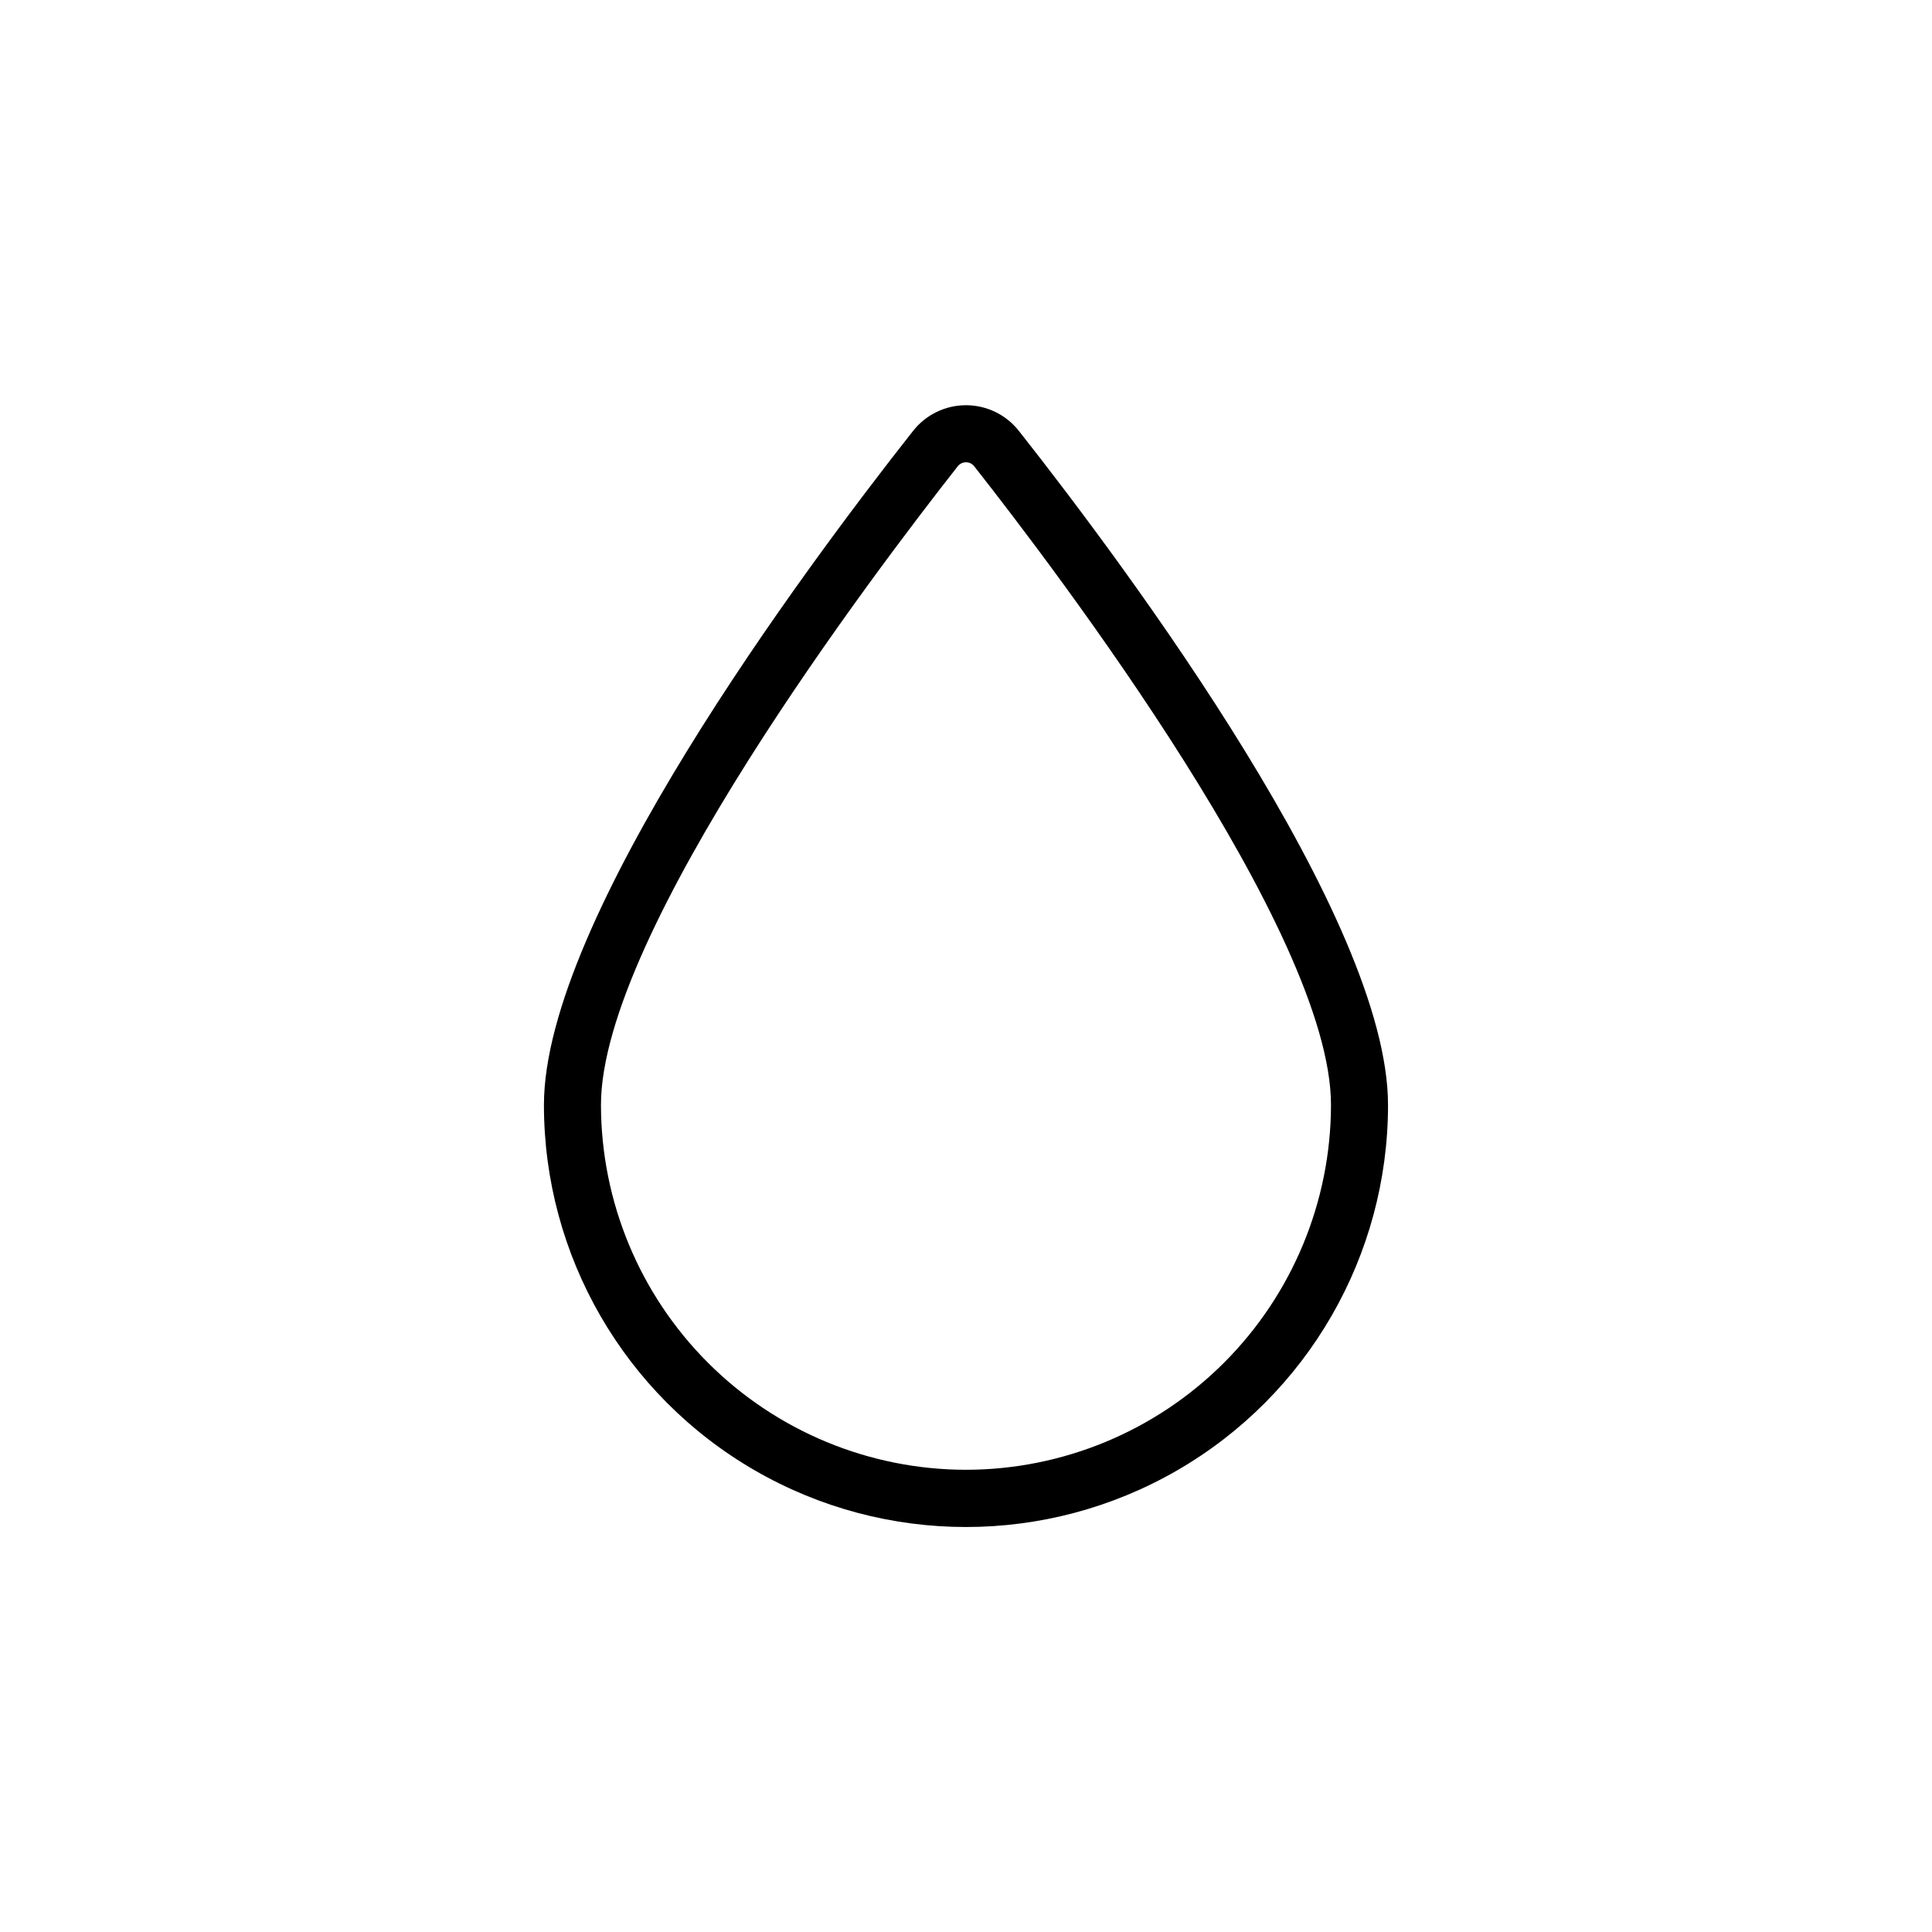
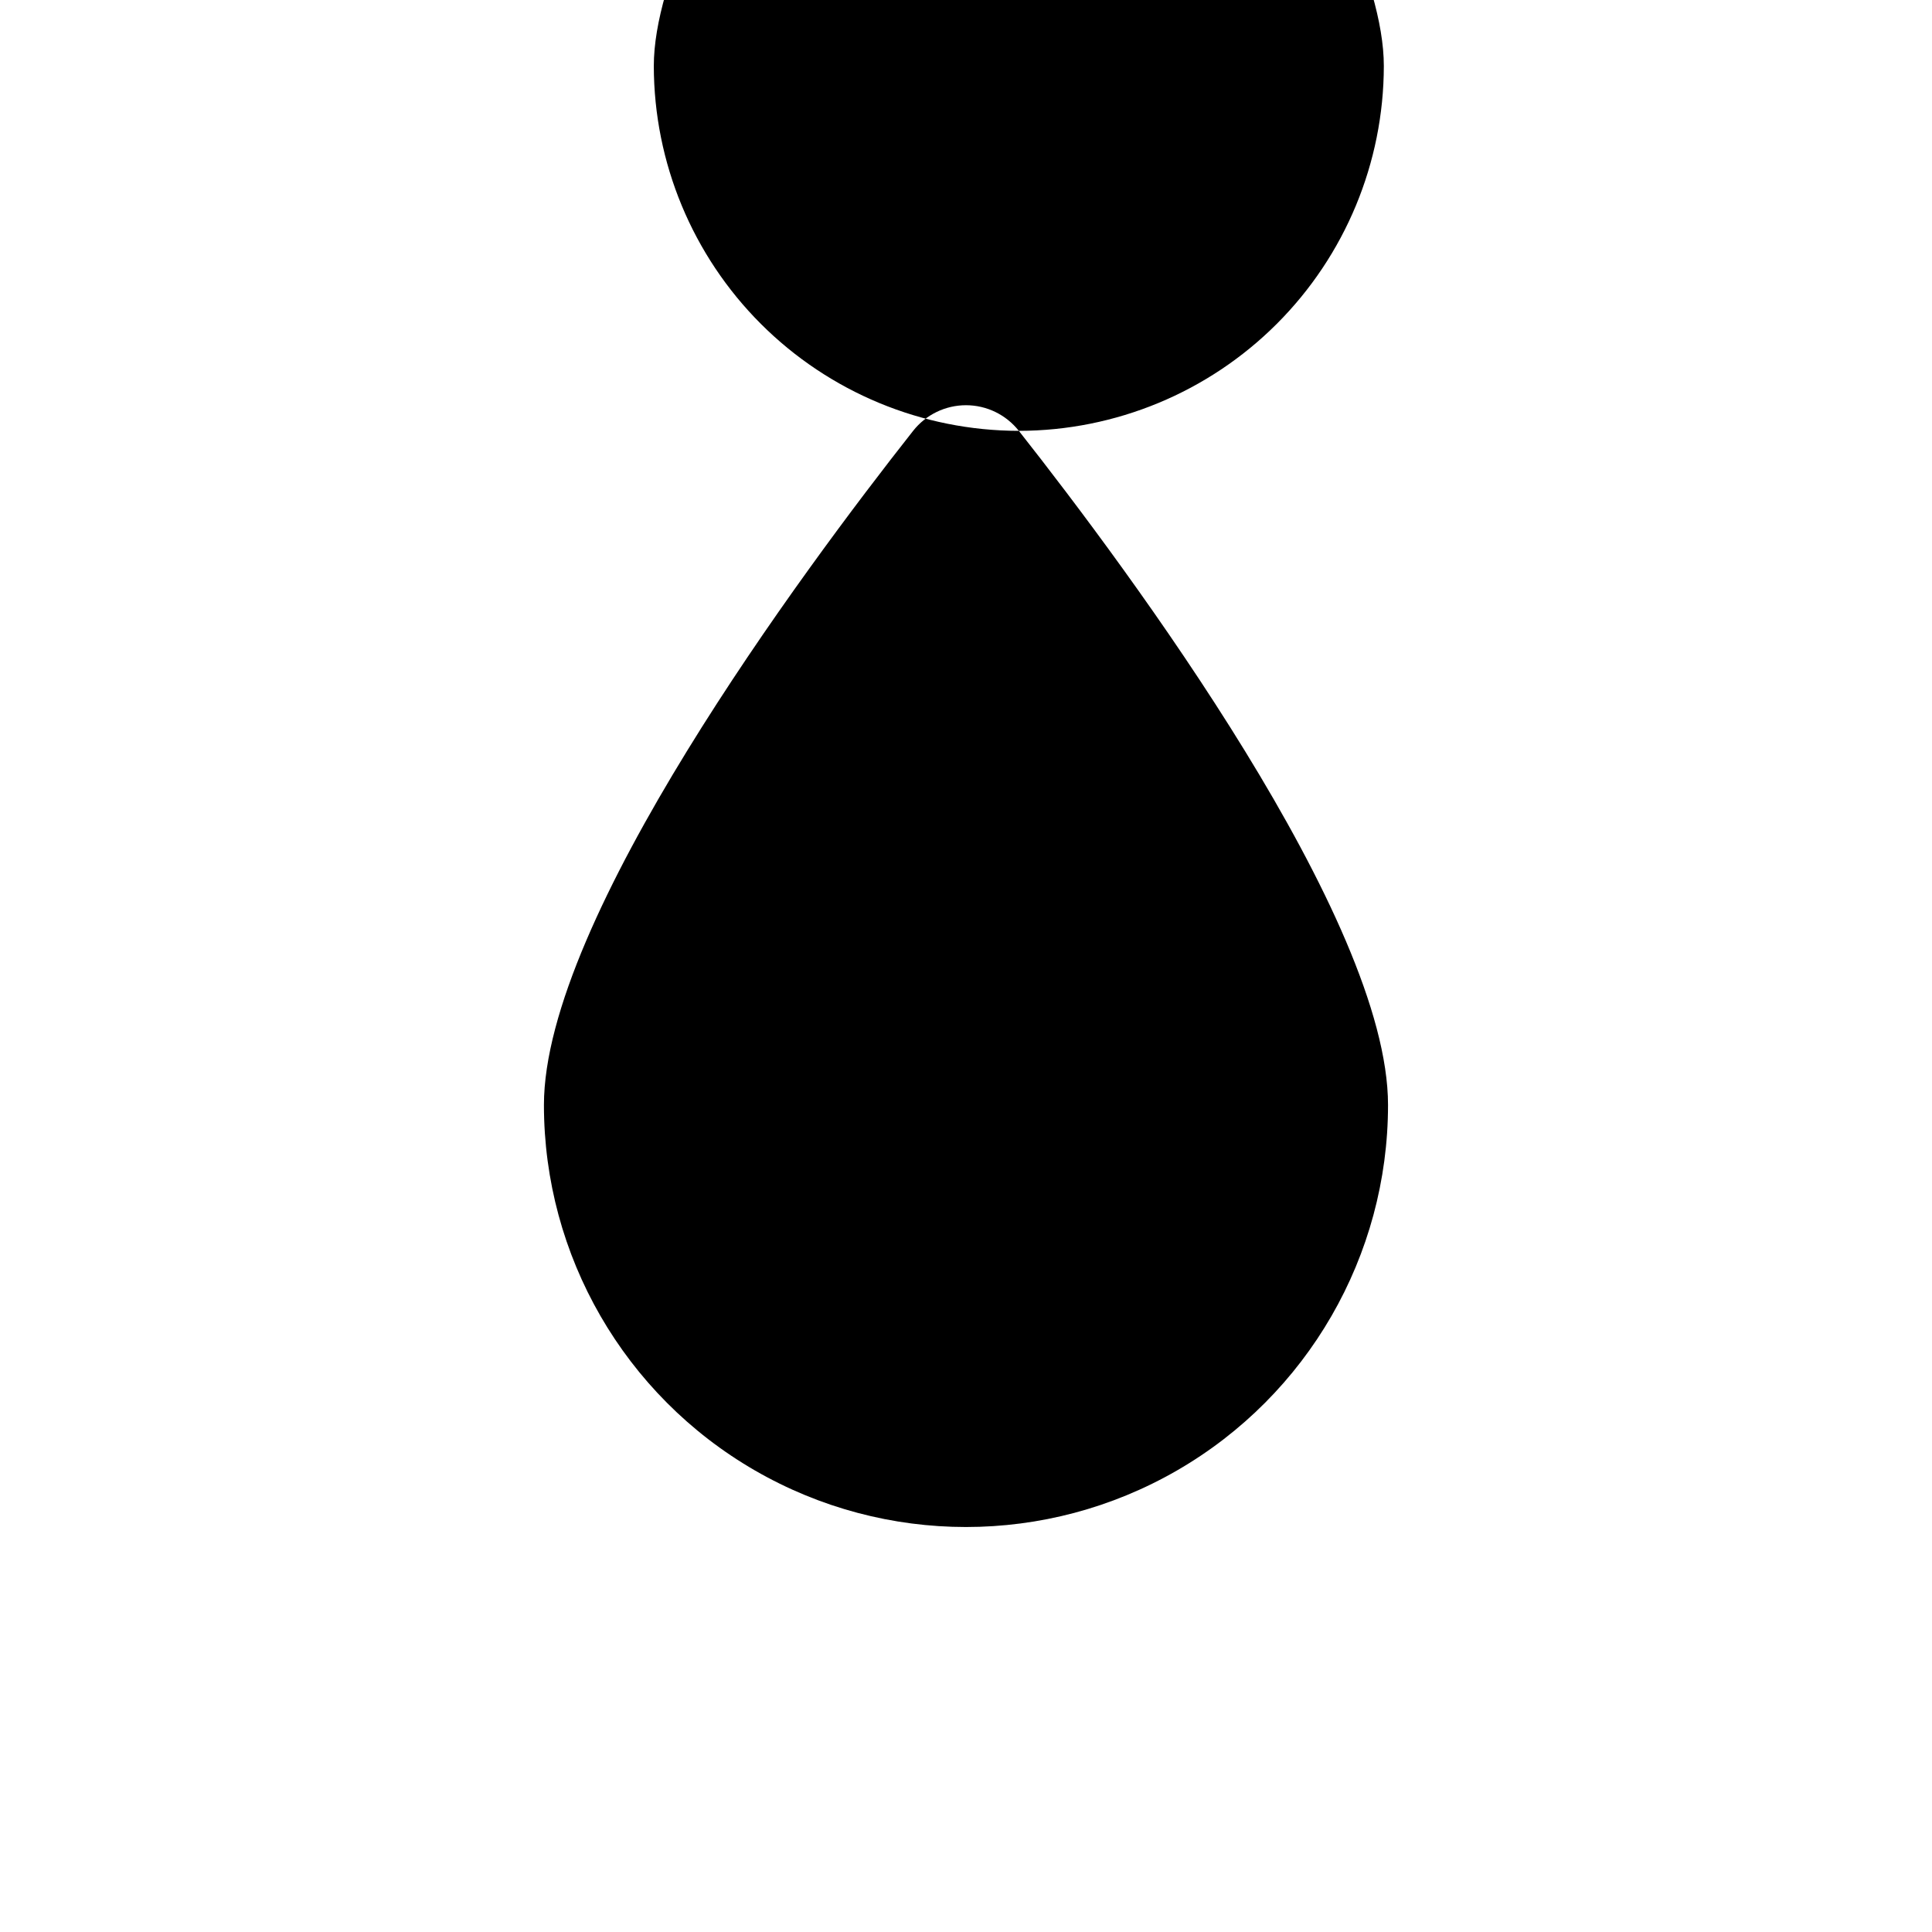
<svg xmlns="http://www.w3.org/2000/svg" fill="#000000" width="800px" height="800px" version="1.1" viewBox="144 144 512 512">
-   <path d="m414 258.18c-3.383-4.289-8.543-6.793-14.004-6.793-5.465 0-10.625 2.504-14.008 6.793-29.422 37.332-97.84 129.48-97.84 178.65 0 39.957 21.316 76.879 55.922 96.859s77.242 19.98 111.85 0 55.922-56.902 55.922-96.859c0-49.172-68.418-141.32-97.84-178.65zm-14.004 275.33c-25.641-0.027-50.219-10.219-68.355-28.344-18.133-18.125-28.336-42.699-28.379-68.336 0-45.695 72.398-141.07 94.566-169.28 0.527-0.66 1.324-1.043 2.168-1.043 0.84 0 1.641 0.383 2.164 1.043 22.168 28.164 94.566 123.59 94.566 169.28-0.039 25.637-10.246 50.211-28.379 68.336-18.133 18.125-42.715 28.316-68.352 28.344z" />
+   <path d="m414 258.18c-3.383-4.289-8.543-6.793-14.004-6.793-5.465 0-10.625 2.504-14.008 6.793-29.422 37.332-97.84 129.48-97.84 178.65 0 39.957 21.316 76.879 55.922 96.859s77.242 19.98 111.85 0 55.922-56.902 55.922-96.859c0-49.172-68.418-141.32-97.84-178.65zc-25.641-0.027-50.219-10.219-68.355-28.344-18.133-18.125-28.336-42.699-28.379-68.336 0-45.695 72.398-141.07 94.566-169.28 0.527-0.66 1.324-1.043 2.168-1.043 0.84 0 1.641 0.383 2.164 1.043 22.168 28.164 94.566 123.59 94.566 169.28-0.039 25.637-10.246 50.211-28.379 68.336-18.133 18.125-42.715 28.316-68.352 28.344z" />
</svg>